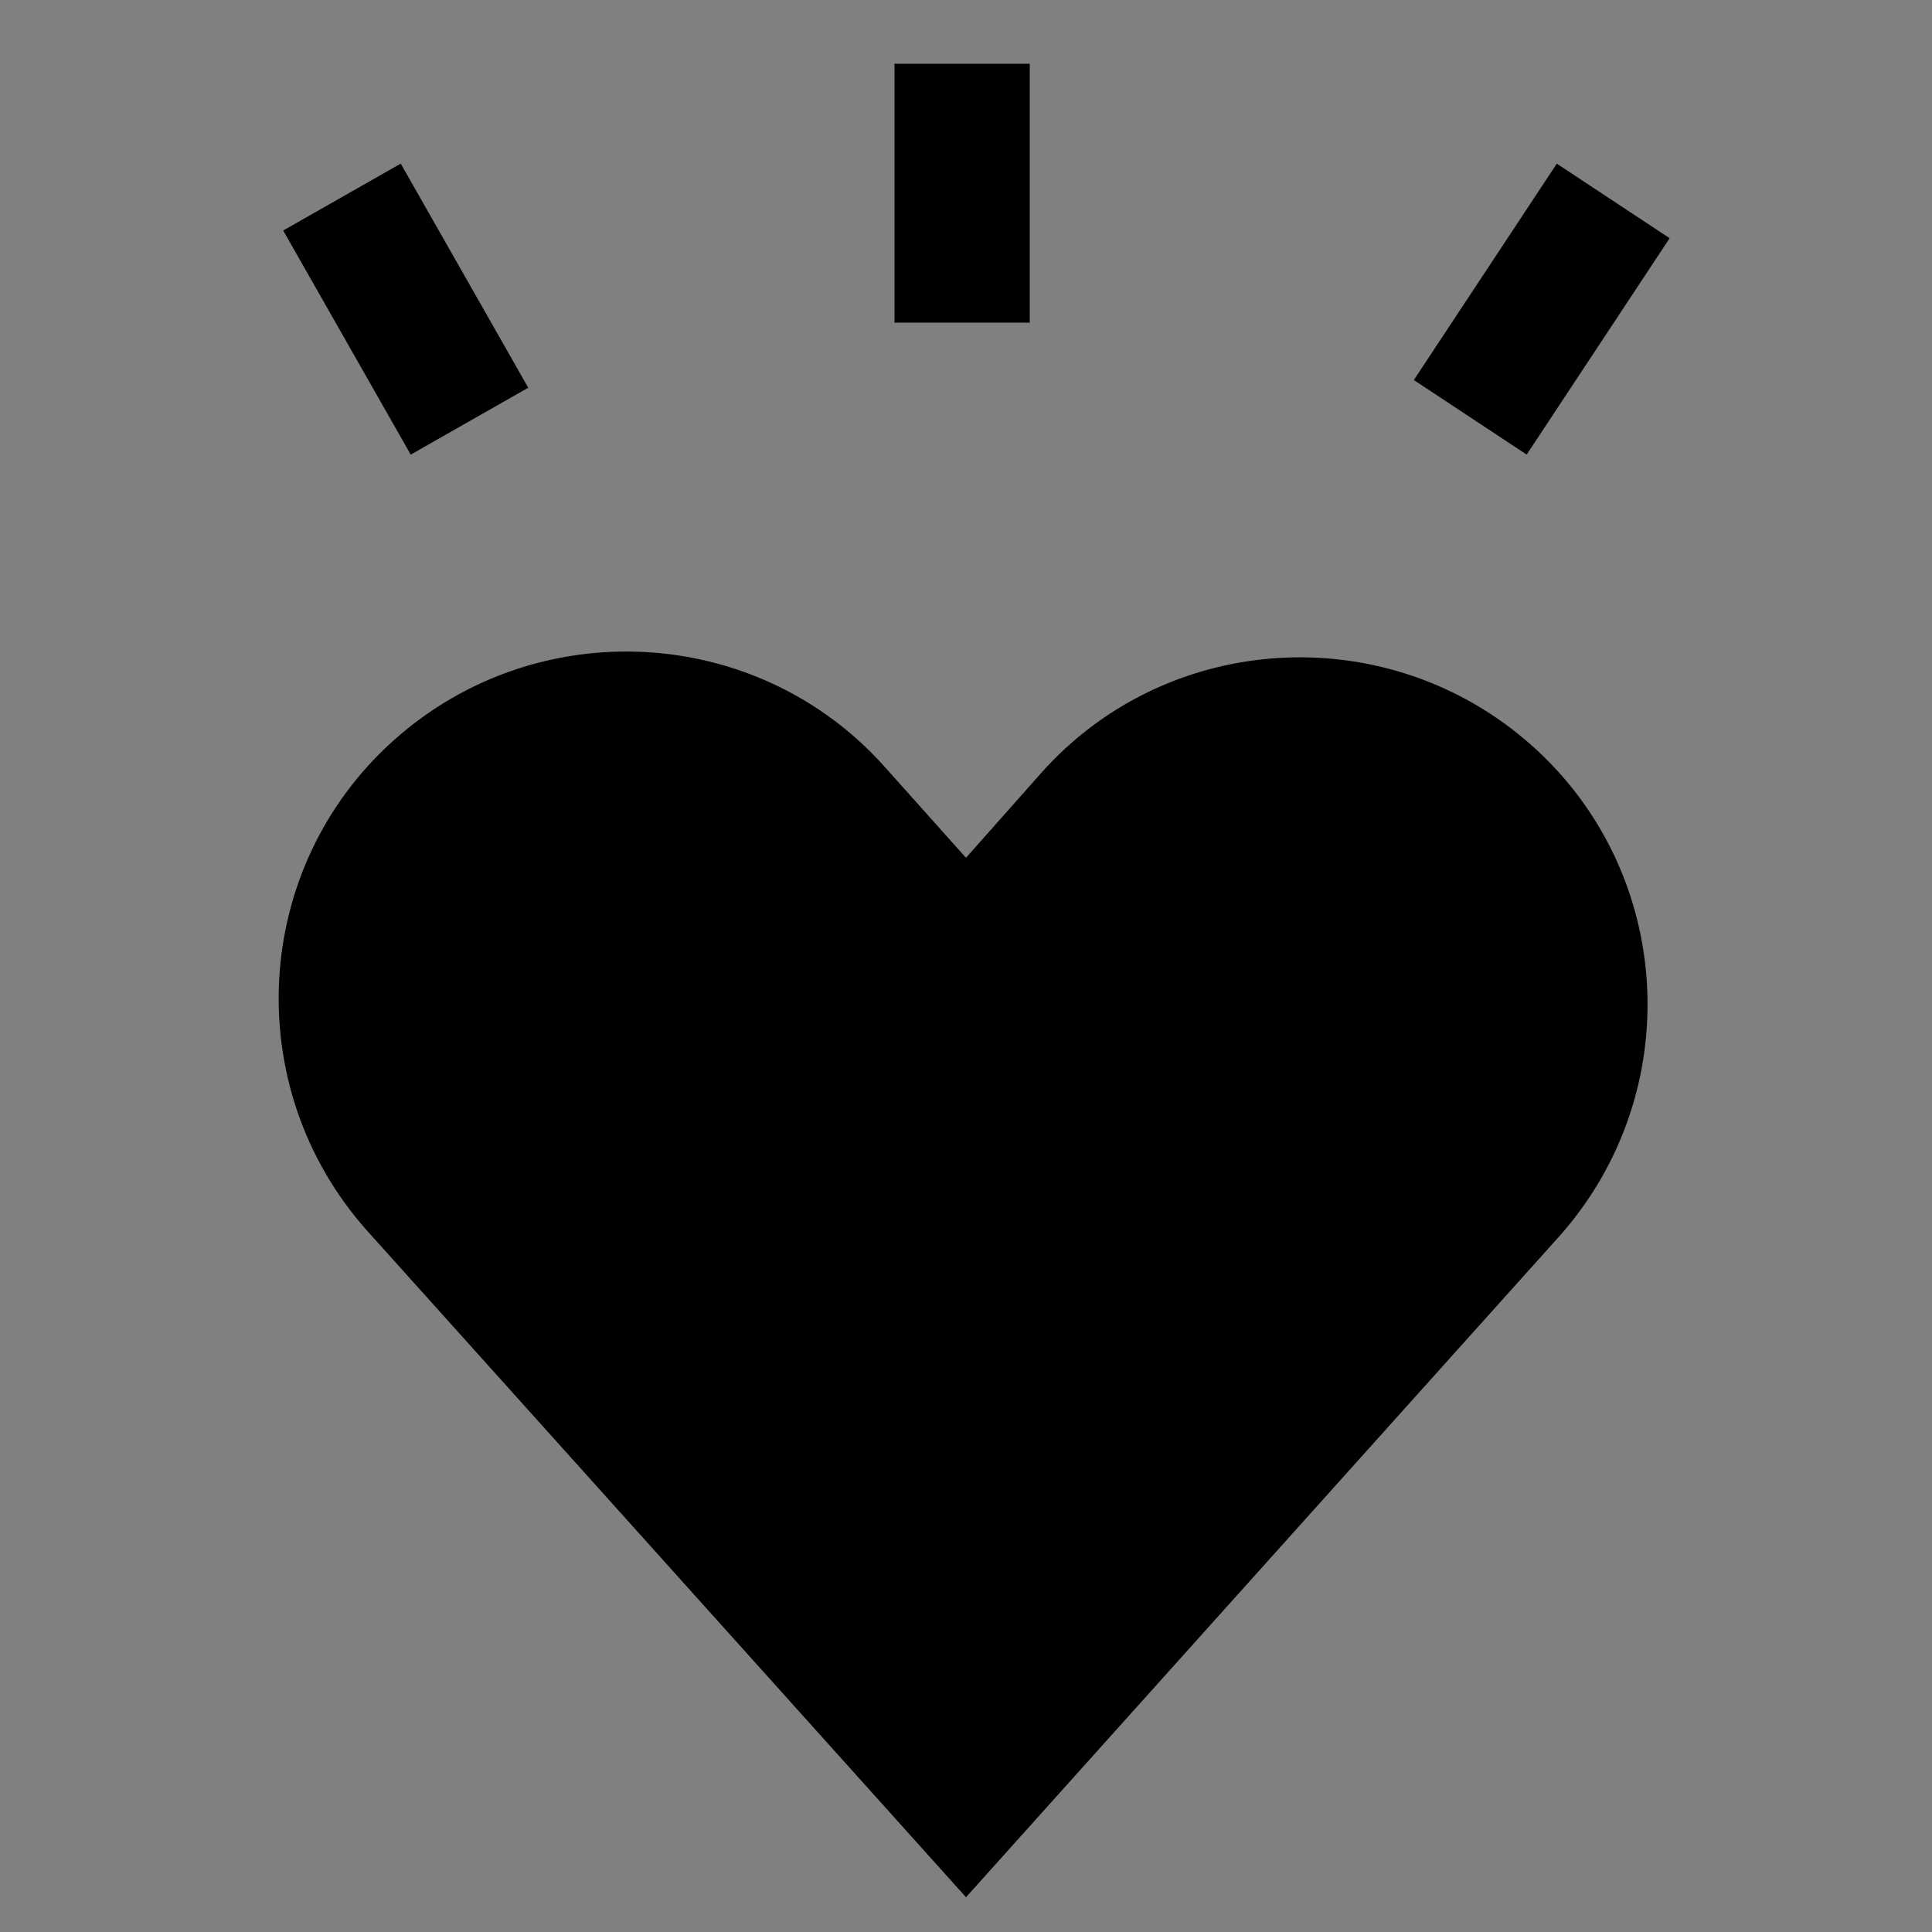
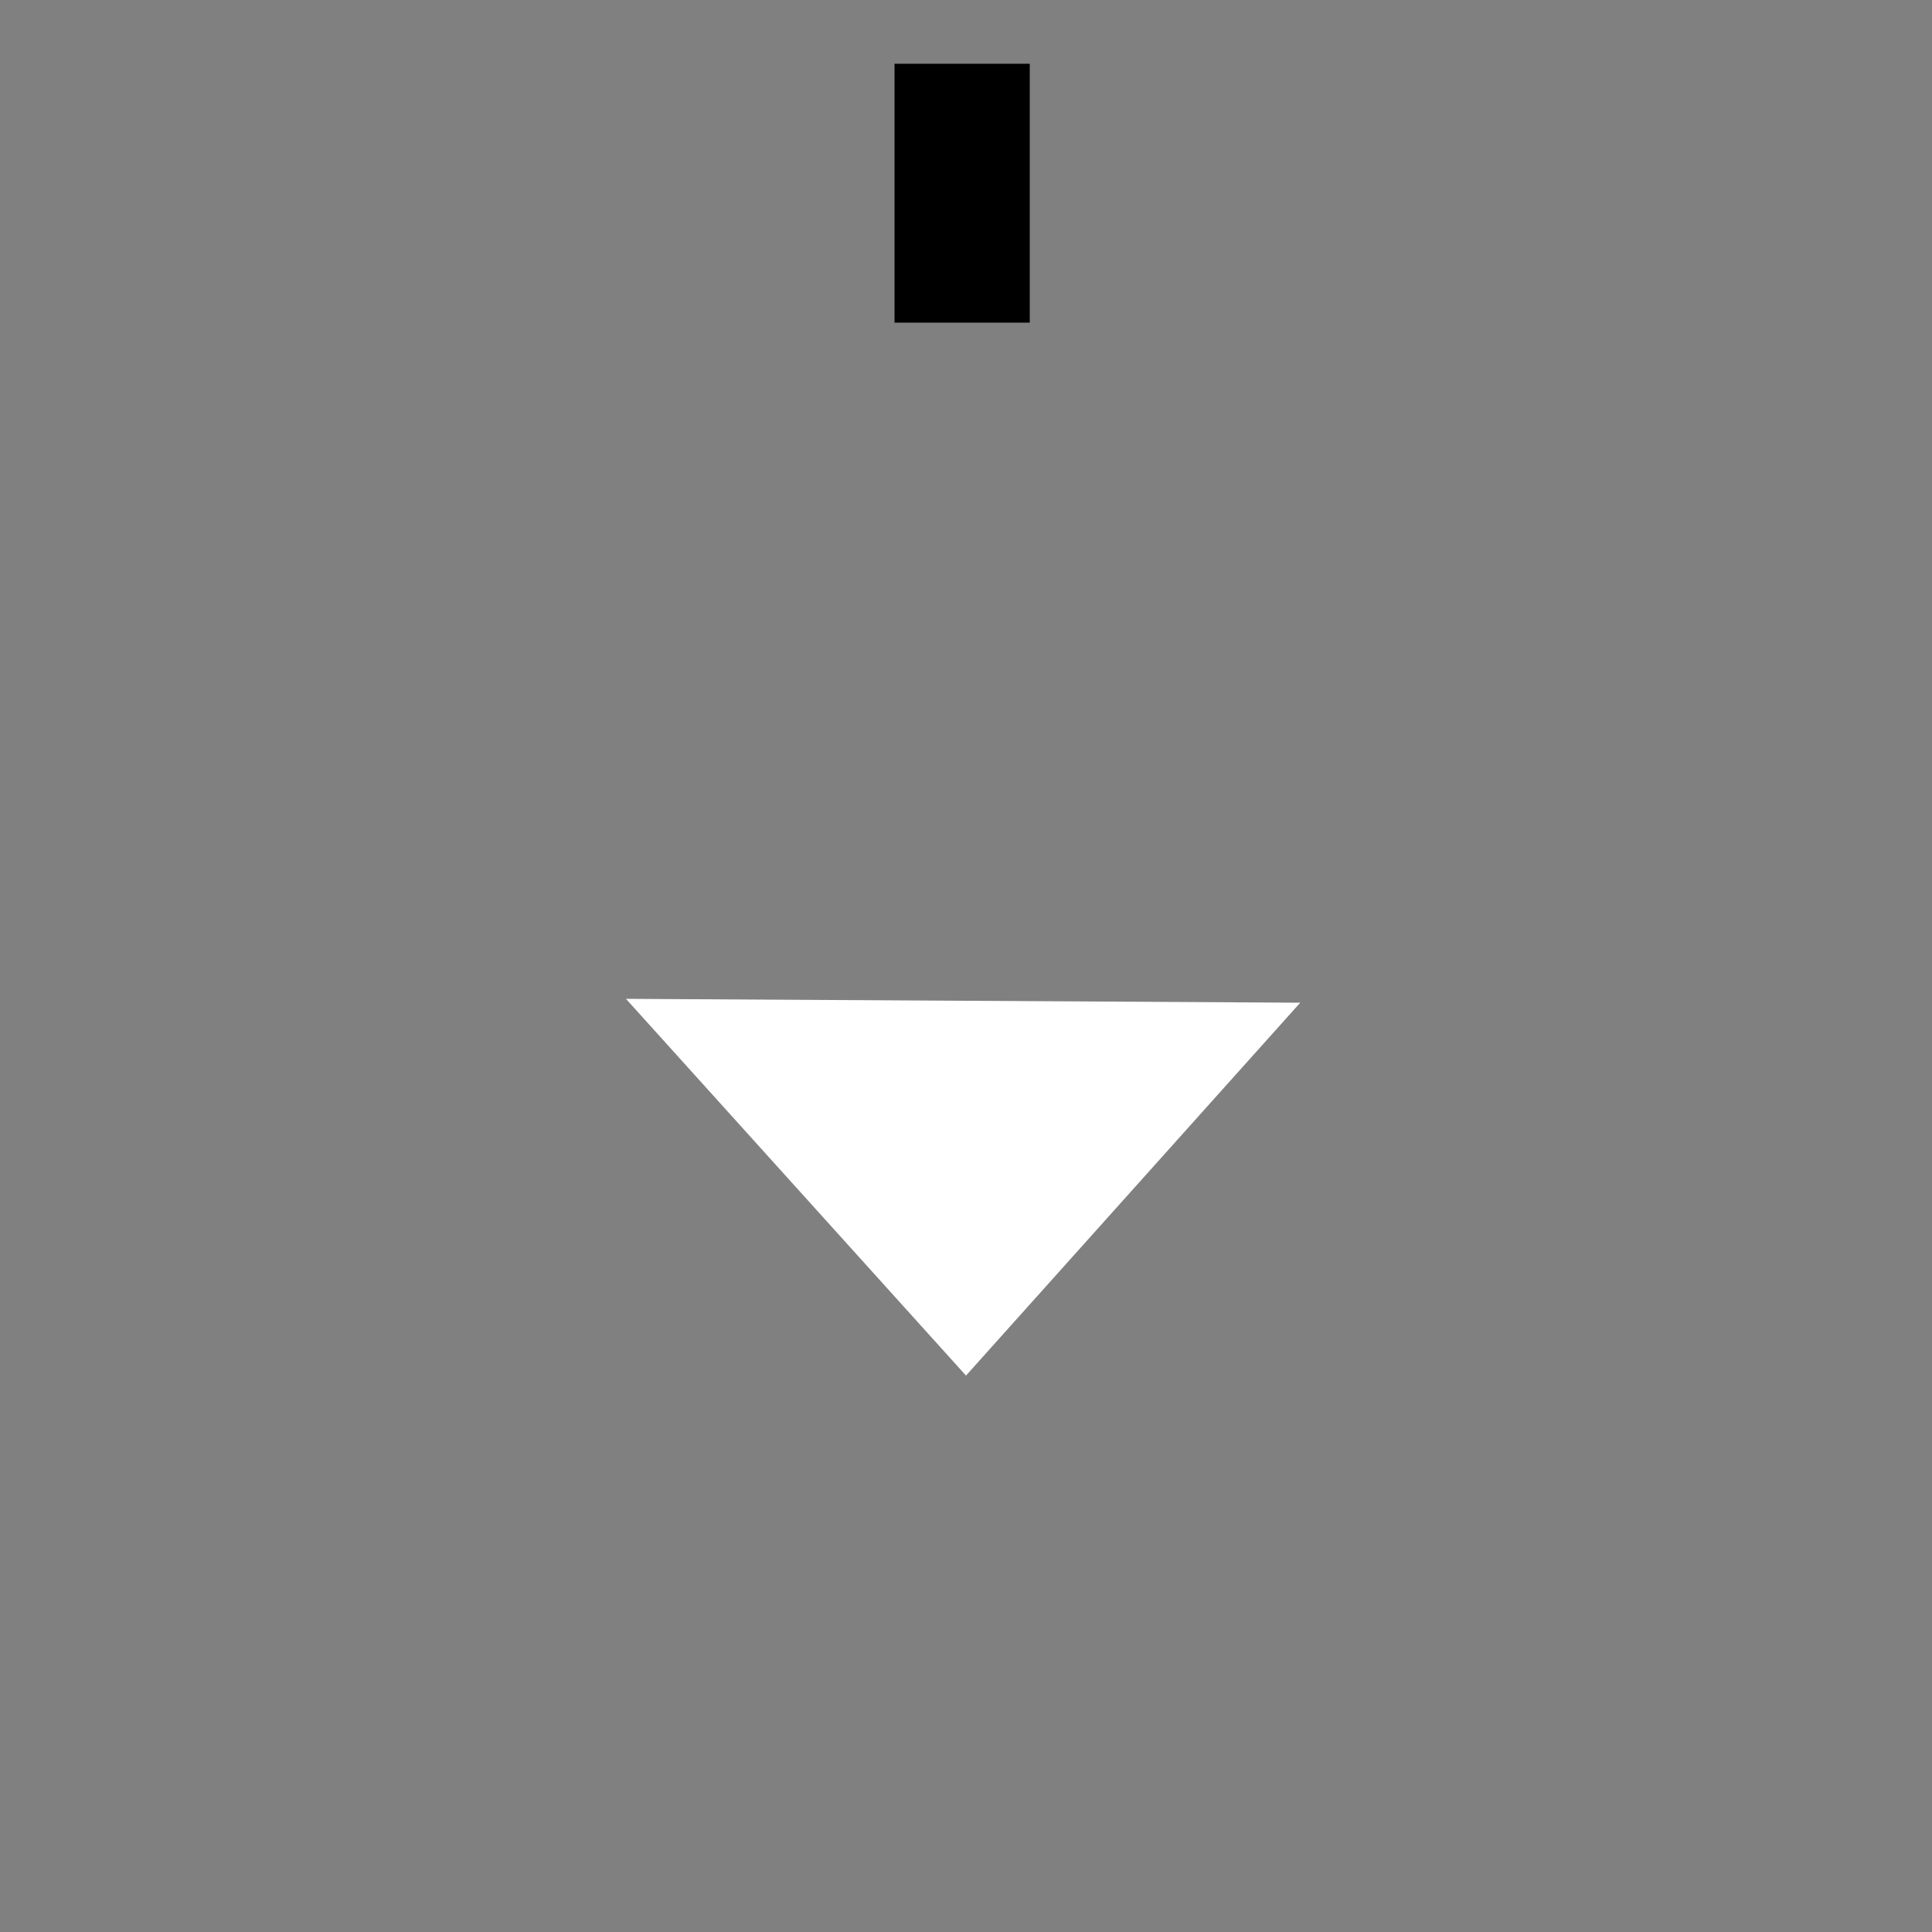
<svg xmlns="http://www.w3.org/2000/svg" id="Слой_1" x="0px" y="0px" viewBox="0 0 100 100" style="enable-background:new 0 0 100 100;" xml:space="preserve">
  <rect x="0" y="0" width="100" height="100" fill="#808080" stroke="none" />
  <style type="text/css"> .st0{fill:#FFFFFF;} .st1{fill:none;stroke:#000000;stroke-width:7;stroke-miterlimit:10;} </style>
  <g>
    <polyline class="st0" points="32.4,51.7 50,71.2 67.3,51.9 " />
-     <path d="M50,98.2L19,63.7c-6.6-7.4-6-18.8,1.4-25.4c7.4-6.6,18.8-6,25.4,1.4l4.2,4.7l3.9-4.4c6.6-7.4,18-8,25.4-1.4 c7.4,6.6,8,18,1.4,25.4L50,98.2z" />
  </g>
  <line class="st1" x1="49.8" y1="3.3" x2="49.8" y2="16.7" />
-   <line class="st1" x1="83.5" y1="10.4" x2="76.1" y2="21.6" />
-   <line class="st1" x1="17.7" y1="10.2" x2="24.3" y2="21.8" />
</svg>